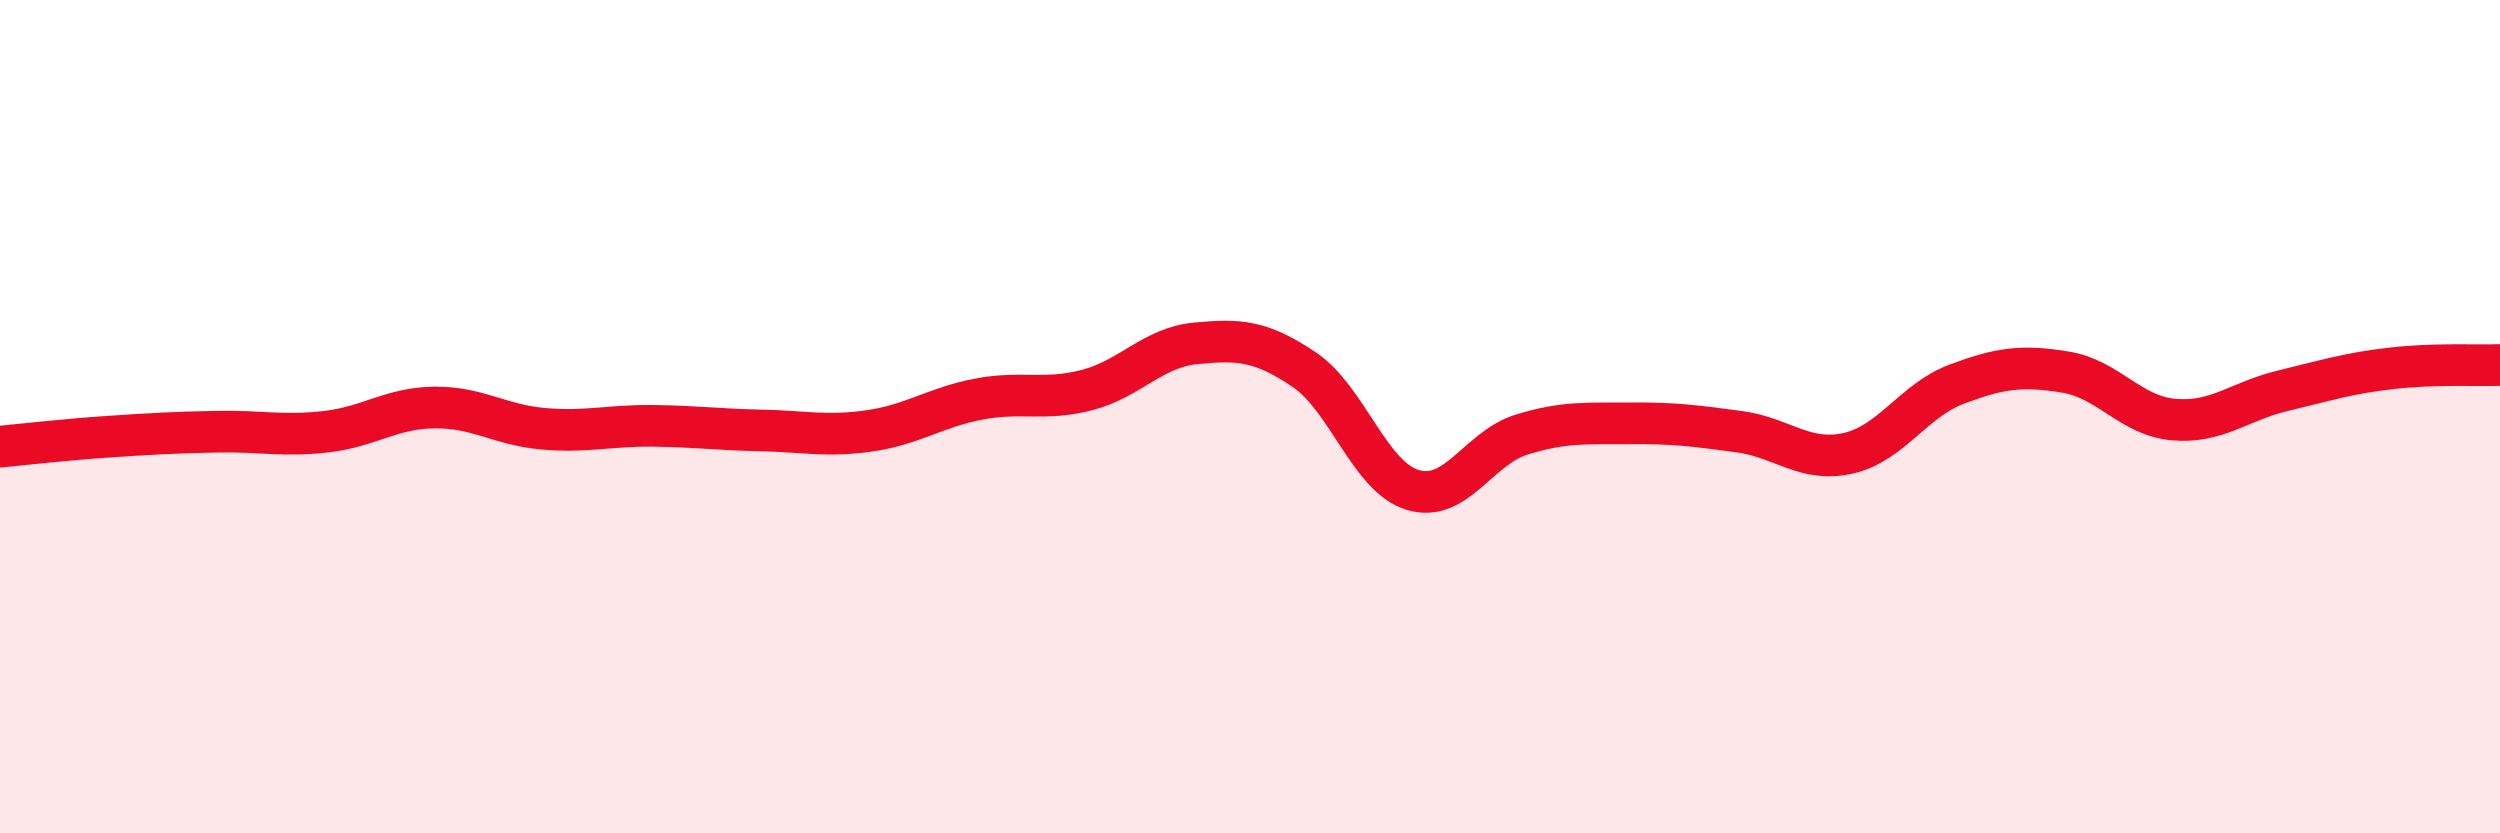
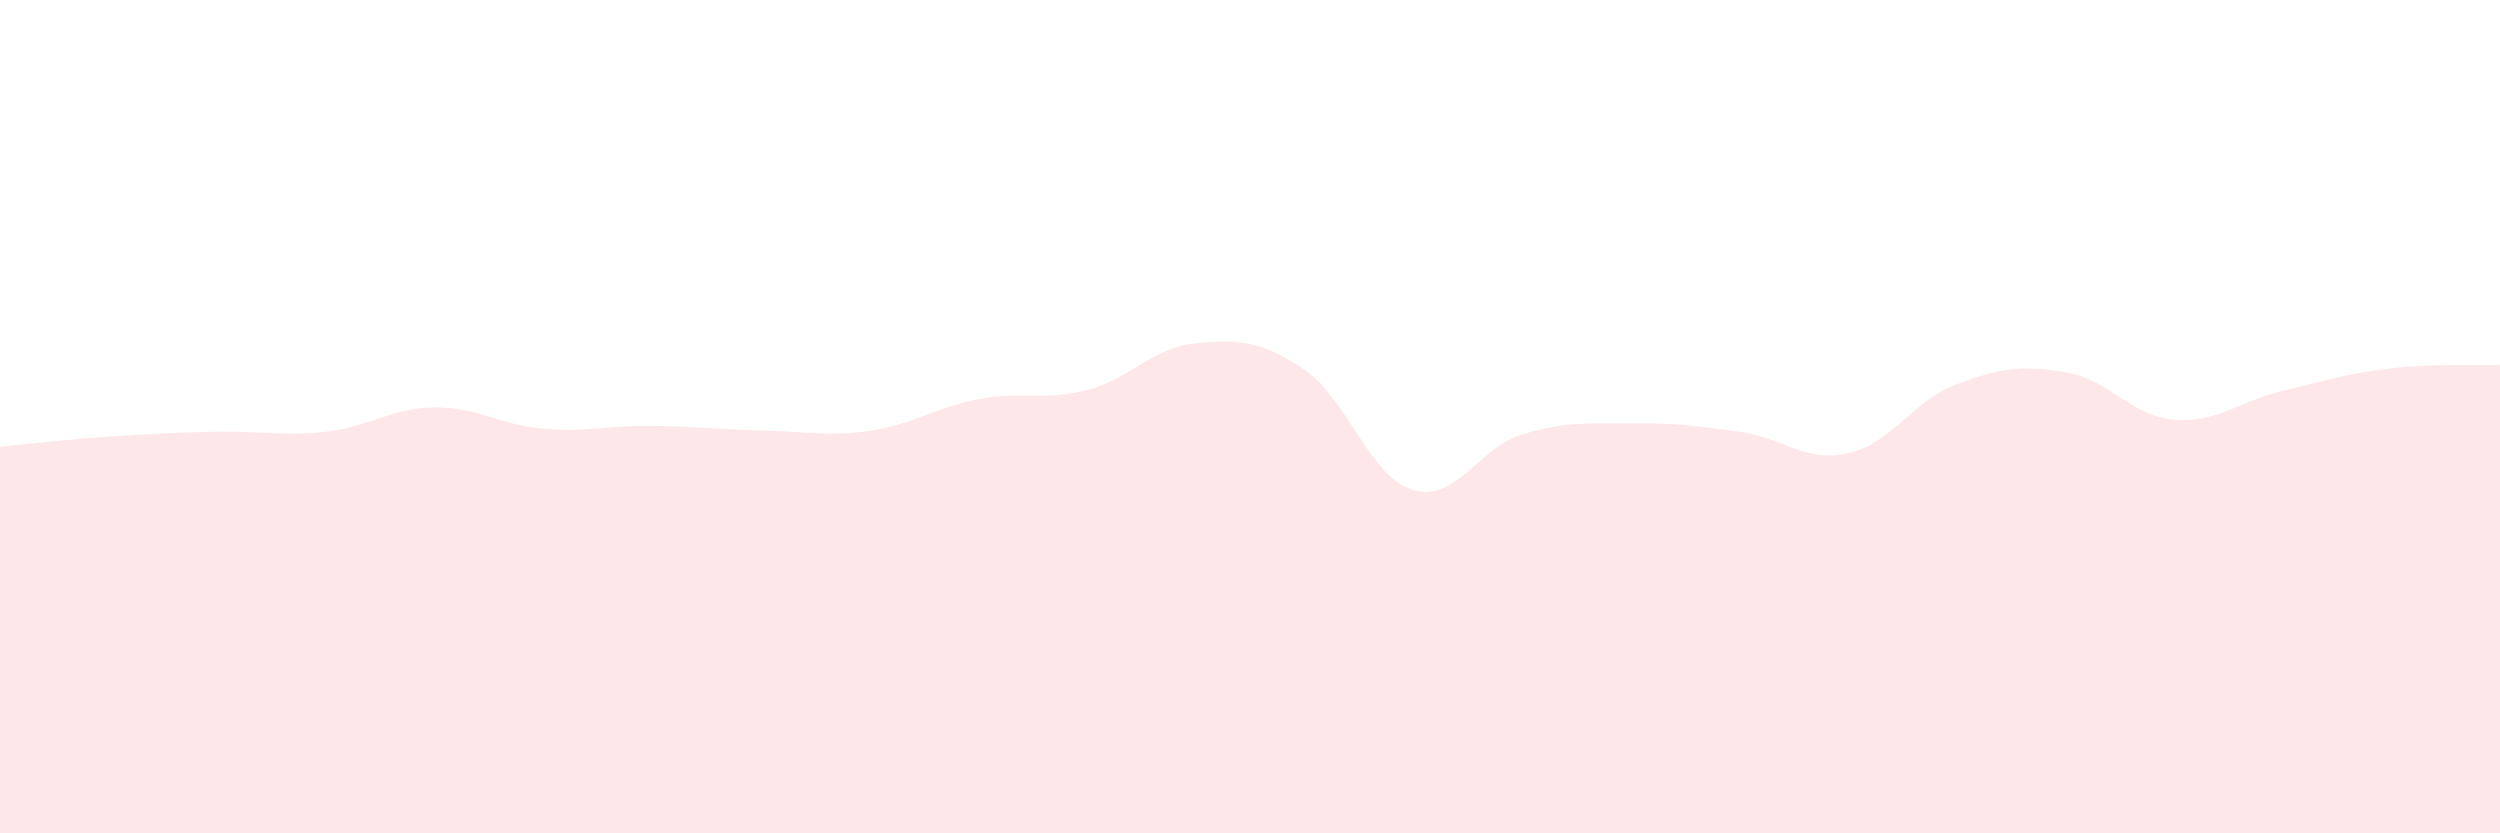
<svg xmlns="http://www.w3.org/2000/svg" width="60" height="20" viewBox="0 0 60 20">
  <path d="M 0,10.72 C 0.52,10.67 1.57,10.55 2.61,10.48 C 3.65,10.41 4.18,10.38 5.22,10.36 C 6.26,10.34 6.79,10.48 7.83,10.36 C 8.87,10.24 9.39,9.79 10.43,9.78 C 11.47,9.77 12,10.2 13.04,10.29 C 14.08,10.38 14.61,10.21 15.65,10.22 C 16.69,10.23 17.22,10.31 18.26,10.33 C 19.3,10.35 19.83,10.49 20.87,10.34 C 21.91,10.19 22.44,9.78 23.48,9.58 C 24.52,9.38 25.05,9.63 26.09,9.36 C 27.13,9.09 27.66,8.34 28.7,8.24 C 29.74,8.14 30.26,8.17 31.3,8.87 C 32.34,9.57 32.87,11.45 33.91,11.76 C 34.95,12.07 35.48,10.75 36.52,10.43 C 37.56,10.11 38.09,10.17 39.13,10.16 C 40.17,10.15 40.7,10.22 41.74,10.36 C 42.78,10.5 43.31,11.11 44.35,10.88 C 45.39,10.65 45.92,9.61 46.96,9.22 C 48,8.83 48.53,8.76 49.57,8.93 C 50.61,9.1 51.13,9.98 52.17,10.07 C 53.21,10.16 53.74,9.63 54.78,9.38 C 55.82,9.13 56.35,8.96 57.39,8.84 C 58.43,8.72 59.48,8.78 60,8.76L60 20L0 20Z" fill="#EB0A25" opacity="0.1" stroke-linecap="round" stroke-linejoin="round" />
-   <path d="M 0,10.72 C 0.52,10.67 1.57,10.55 2.61,10.48 C 3.65,10.41 4.18,10.38 5.22,10.36 C 6.26,10.34 6.79,10.48 7.83,10.36 C 8.87,10.24 9.39,9.79 10.43,9.78 C 11.47,9.77 12,10.2 13.04,10.29 C 14.08,10.38 14.61,10.21 15.65,10.22 C 16.69,10.23 17.22,10.31 18.26,10.33 C 19.3,10.35 19.83,10.49 20.87,10.34 C 21.91,10.19 22.44,9.78 23.48,9.58 C 24.52,9.38 25.05,9.63 26.09,9.36 C 27.13,9.09 27.66,8.34 28.7,8.24 C 29.74,8.14 30.26,8.17 31.3,8.87 C 32.34,9.57 32.87,11.45 33.91,11.76 C 34.95,12.07 35.48,10.75 36.52,10.43 C 37.56,10.11 38.09,10.17 39.13,10.16 C 40.17,10.15 40.7,10.22 41.74,10.36 C 42.78,10.5 43.31,11.11 44.35,10.88 C 45.39,10.65 45.92,9.61 46.96,9.22 C 48,8.83 48.53,8.76 49.57,8.93 C 50.61,9.1 51.13,9.98 52.17,10.07 C 53.21,10.16 53.74,9.63 54.78,9.38 C 55.82,9.13 56.35,8.96 57.39,8.84 C 58.43,8.72 59.48,8.78 60,8.76" stroke="#EB0A25" stroke-width="1" fill="none" stroke-linecap="round" stroke-linejoin="round" />
</svg>